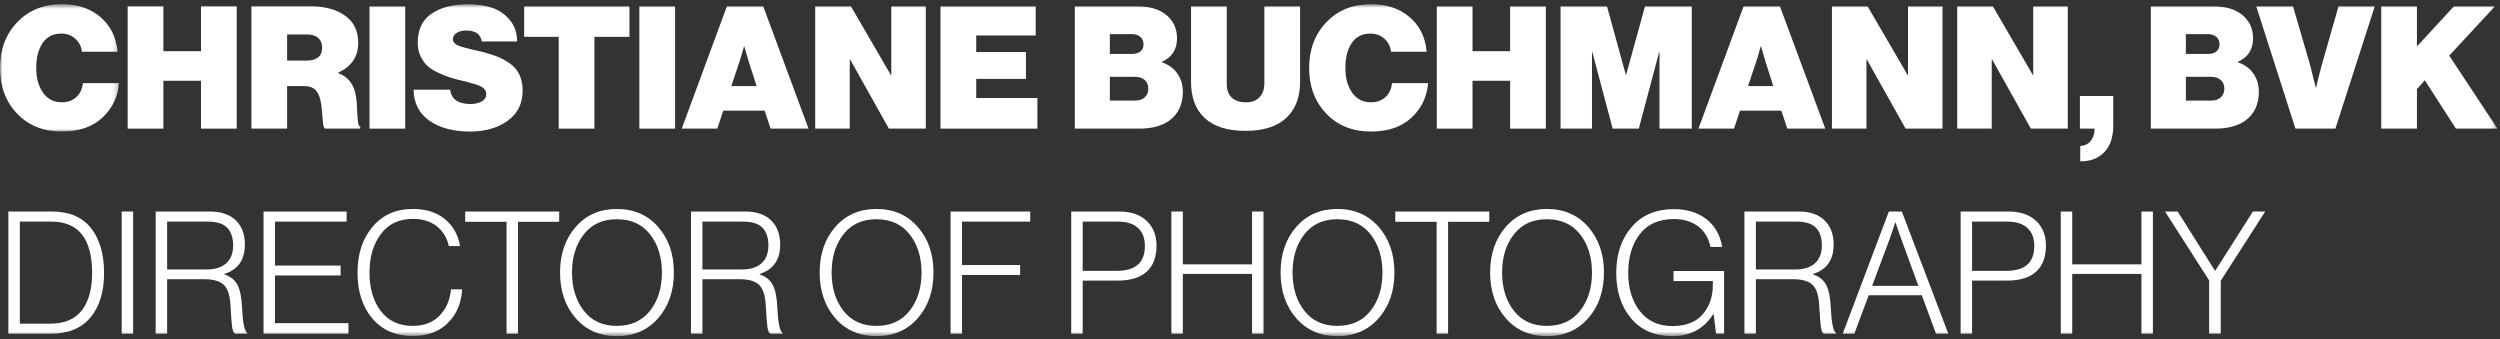
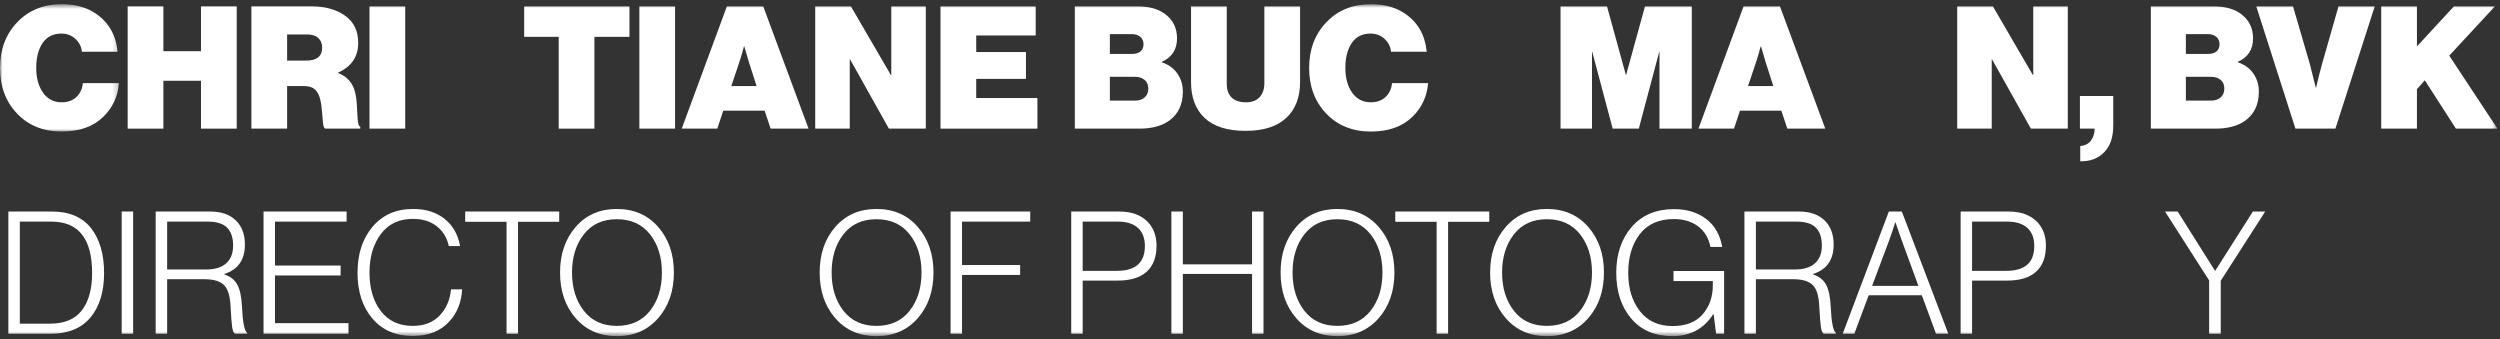
<svg xmlns="http://www.w3.org/2000/svg" xmlns:xlink="http://www.w3.org/1999/xlink" width="479px" height="65px" viewBox="0 0 479 65" version="1.1">
  <rect x="0" y="0" width="479" height="65" fill="#333333" stroke="none" />
  <title>LOGO-christiane</title>
  <defs>
    <polygon id="path-1" points="0 0.596 22.791 0.596 22.791 24.995 0 24.995" />
    <polygon id="path-3" points="0 64.404 478.51 64.404 478.51 0.802 0 0.802" />
  </defs>
  <g id="Symbols" stroke="none" stroke-width="1" fill="none" fill-rule="evenodd">
    <g id="footer" transform="translate(-136, -308)">
      <g id="Group-9">
        <g id="LOGO-christiane" transform="translate(136, 308)">
          <g id="Group-49">
            <g id="Group-3" transform="translate(0, 0.207)">
              <mask id="mask-2" fill="white">
                <use xlink:href="#path-1" />
              </mask>
              <g id="Clip-2" />
              <path d="M11.854,24.995 C8.317,24.995 5.457,23.848 3.274,21.556 C1.091,19.264 -8.02345059e-05,16.349 -8.02345059e-05,12.812 C-8.02345059e-05,9.275 1.102,6.354 3.307,4.05 C5.512,1.747 8.36,0.596 11.854,0.596 C14.452,0.596 16.634,1.207 18.403,2.429 C20.847,4.111 22.223,6.535 22.529,9.7 L15.685,9.7 C15.598,8.74 15.188,7.921 14.457,7.243 C13.726,6.568 12.825,6.228 11.755,6.228 C10.183,6.228 8.989,6.829 8.17,8.03 C7.351,9.231 6.942,10.825 6.942,12.812 C6.942,14.755 7.378,16.338 8.252,17.56 C9.125,18.784 10.315,19.394 11.821,19.394 C12.978,19.394 13.917,19.057 14.637,18.379 C15.358,17.703 15.772,16.819 15.882,15.726 L22.791,15.726 C22.595,18.281 21.58,20.442 19.746,22.211 C17.824,24.067 15.194,24.995 11.854,24.995" id="Fill-1" fill="#FFFFFF" mask="url(#mask-2)" />
            </g>
            <polygon id="Fill-4" fill="#FFFFFF" points="24.461 24.645 24.461 1.228 31.305 1.228 31.305 9.809 38.509 9.809 38.509 1.228 45.353 1.228 45.353 24.645 38.509 24.645 38.509 15.474 31.305 15.474 31.305 24.645" />
            <path d="M55.012,6.599 L55.012,11.611 L58.68,11.611 C60.711,11.611 61.726,10.78 61.726,9.121 C61.726,8.335 61.474,7.719 60.972,7.271 C60.47,6.823 59.739,6.599 58.778,6.599 L55.012,6.599 Z M48.168,24.645 L48.168,1.228 L59.793,1.228 C62.347,1.228 64.459,1.823 66.13,3.013 C67.8,4.203 68.635,5.933 68.635,8.204 C68.635,10.846 67.357,12.746 64.803,13.902 L64.803,14.001 C66.572,14.678 67.663,15.966 68.078,17.866 C68.253,18.608 68.362,19.531 68.405,20.633 C68.449,21.735 68.504,22.604 68.569,23.237 C68.635,23.87 68.787,24.219 69.028,24.285 L69.028,24.645 L62.282,24.645 C62.085,24.514 61.954,24.16 61.889,23.581 C61.823,23.002 61.759,22.265 61.693,21.37 C61.627,20.475 61.529,19.755 61.397,19.208 C61.179,18.269 60.829,17.583 60.35,17.145 C59.87,16.709 59.149,16.49 58.189,16.49 L55.012,16.49 L55.012,24.645 L48.168,24.645 Z" id="Fill-6" fill="#FFFFFF" />
            <mask id="mask-4" fill="white">
              <use xlink:href="#path-3" />
            </mask>
            <g id="Clip-9" />
            <polygon id="Fill-8" fill="#FFFFFF" mask="url(#mask-4)" points="70.796 24.644 77.64 24.644 77.64 1.228 70.796 1.228" />
-             <path d="M90.05,25.202 C86.863,25.202 84.276,24.514 82.29,23.139 C80.303,21.763 79.288,19.776 79.244,17.178 L86.252,17.178 C86.47,19.012 87.78,19.929 90.182,19.929 C90.967,19.929 91.66,19.771 92.261,19.454 C92.861,19.138 93.161,18.651 93.161,17.996 C93.161,17.277 92.648,16.72 91.622,16.326 C91.164,16.152 90.192,15.879 88.708,15.507 C87.703,15.268 86.885,15.049 86.252,14.852 C85.619,14.656 84.866,14.356 83.993,13.952 C83.119,13.548 82.426,13.112 81.913,12.642 C81.4,12.173 80.957,11.556 80.587,10.791 C80.215,10.027 80.031,9.165 80.031,8.204 C80.031,5.671 80.925,3.805 82.715,2.603 C84.505,1.403 86.83,0.803 89.69,0.803 C91.393,0.803 92.921,1.031 94.275,1.49 C95.628,1.949 96.764,2.729 97.68,3.832 C98.597,4.935 99.066,6.304 99.088,7.942 L92.31,7.942 C92.091,6.545 91.098,5.846 89.33,5.846 C88.588,5.846 87.976,5.999 87.496,6.304 C87.016,6.611 86.776,7.003 86.776,7.483 C86.776,7.637 86.798,7.773 86.841,7.893 C86.885,8.014 86.961,8.128 87.07,8.237 C87.18,8.347 87.294,8.445 87.415,8.532 C87.534,8.619 87.703,8.701 87.922,8.777 C88.14,8.854 88.342,8.925 88.528,8.99 C88.713,9.055 88.97,9.127 89.298,9.203 C89.625,9.28 89.914,9.351 90.165,9.416 C90.416,9.481 90.749,9.558 91.164,9.645 C91.578,9.733 91.949,9.82 92.277,9.907 C93.412,10.191 94.384,10.492 95.192,10.808 C95.999,11.125 96.812,11.561 97.631,12.118 C98.45,12.674 99.072,13.395 99.497,14.279 C99.923,15.164 100.136,16.195 100.136,17.375 C100.136,19.842 99.181,21.763 97.271,23.139 C95.36,24.514 92.954,25.202 90.05,25.202" id="Fill-10" fill="#FFFFFF" mask="url(#mask-4)" />
            <polygon id="Fill-11" fill="#FFFFFF" mask="url(#mask-4)" points="100.431 7.058 100.431 1.228 120.602 1.228 120.602 7.058 113.889 7.058 113.889 24.645 107.045 24.645 107.045 7.058" />
            <polygon id="Fill-12" fill="#FFFFFF" mask="url(#mask-4)" points="122.501 24.644 129.345 24.644 129.345 1.228 122.501 1.228" />
            <path d="M141.657,11.905 L140.118,16.49 L144.965,16.49 L143.491,11.905 L142.607,8.892 L142.542,8.892 C142.213,10.136 141.919,11.141 141.657,11.905 L141.657,11.905 Z M130.622,24.645 L139.267,1.228 L146.241,1.228 L154.919,24.645 L147.649,24.645 L146.504,21.206 L138.58,21.206 L137.433,24.645 L130.622,24.645 Z" id="Fill-13" fill="#FFFFFF" mask="url(#mask-4)" />
            <polygon id="Fill-14" fill="#FFFFFF" mask="url(#mask-4)" points="156.196 24.645 156.196 1.228 163.04 1.228 170.703 14.394 170.769 14.394 170.769 1.228 177.383 1.228 177.383 24.645 170.31 24.645 162.877 11.381 162.811 11.381 162.811 24.645" />
            <polygon id="Fill-15" fill="#FFFFFF" mask="url(#mask-4)" points="180.199 24.645 180.199 1.228 198.437 1.228 198.437 6.796 187.043 6.796 187.043 9.973 196.571 9.973 196.571 15.115 187.043 15.115 187.043 18.782 198.766 18.782 198.766 24.645" />
            <path d="M212.649,19.274 L217.528,19.274 C218.27,19.274 218.87,19.067 219.329,18.652 C219.787,18.237 220.017,17.68 220.017,16.981 C220.017,16.261 219.782,15.704 219.312,15.311 C218.843,14.918 218.237,14.721 217.495,14.721 L212.649,14.721 L212.649,19.274 Z M212.649,10.333 L216.906,10.333 C217.582,10.333 218.117,10.175 218.51,9.858 C218.903,9.542 219.1,9.078 219.1,8.466 C219.1,7.876 218.892,7.407 218.478,7.058 C218.063,6.709 217.528,6.534 216.873,6.534 L212.649,6.534 L212.649,10.333 Z M205.936,24.645 L205.936,1.228 L218.052,1.228 C220.235,1.228 221.981,1.731 223.291,2.735 C224.776,3.87 225.518,5.41 225.518,7.353 C225.518,9.492 224.546,10.987 222.604,11.84 L222.604,11.938 C223.869,12.352 224.857,13.063 225.567,14.067 C226.276,15.071 226.631,16.24 226.631,17.571 C226.631,20.039 225.736,21.905 223.946,23.171 C222.527,24.154 220.639,24.645 218.281,24.645 L205.936,24.645 Z" id="Fill-16" fill="#FFFFFF" mask="url(#mask-4)" />
            <path d="M238.649,25.071 C235.199,25.071 232.596,24.257 230.839,22.631 C229.082,21.005 228.203,18.695 228.203,15.704 L228.203,1.228 L235.047,1.228 L235.047,16.097 C235.047,17.211 235.358,18.073 235.98,18.685 C236.602,19.296 237.524,19.601 238.747,19.601 C239.882,19.601 240.75,19.269 241.351,18.602 C241.951,17.937 242.251,17.058 242.251,15.966 L242.251,1.228 L249.095,1.228 L249.095,15.704 C249.095,18.651 248.211,20.949 246.442,22.598 C244.674,24.247 242.076,25.071 238.649,25.071" id="Fill-17" fill="#FFFFFF" mask="url(#mask-4)" />
            <path d="M262.684,25.202 C259.147,25.202 256.287,24.055 254.104,21.763 C251.921,19.471 250.83,16.556 250.83,13.019 C250.83,9.481 251.932,6.561 254.137,4.257 C256.342,1.954 259.19,0.803 262.684,0.803 C265.282,0.803 267.464,1.413 269.233,2.636 C271.677,4.318 273.053,6.742 273.359,9.907 L266.515,9.907 C266.428,8.947 266.018,8.128 265.287,7.45 C264.556,6.775 263.655,6.435 262.585,6.435 C261.013,6.435 259.819,7.036 259,8.237 C258.181,9.438 257.772,11.032 257.772,13.019 C257.772,14.962 258.208,16.545 259.082,17.767 C259.955,18.991 261.145,19.601 262.651,19.601 C263.808,19.601 264.747,19.264 265.467,18.586 C266.188,17.91 266.602,17.025 266.712,15.933 L273.621,15.933 C273.425,18.488 272.41,20.649 270.576,22.418 C268.654,24.274 266.024,25.202 262.684,25.202" id="Fill-18" fill="#FFFFFF" mask="url(#mask-4)" />
-             <polygon id="Fill-19" fill="#FFFFFF" mask="url(#mask-4)" points="275.291 24.645 275.291 1.228 282.135 1.228 282.135 9.809 289.339 9.809 289.339 1.228 296.183 1.228 296.183 24.645 289.339 24.645 289.339 15.474 282.135 15.474 282.135 24.645" />
            <polygon id="Fill-20" fill="#FFFFFF" mask="url(#mask-4)" points="298.999 24.645 298.999 1.228 307.905 1.228 311.507 14.328 311.573 14.328 315.175 1.228 324.147 1.228 324.147 24.645 317.958 24.645 317.958 9.973 317.893 9.973 313.996 24.645 308.986 24.645 305.089 9.973 305.024 9.973 305.024 24.645" />
            <path d="M336.46,11.905 L334.921,16.49 L339.768,16.49 L338.293,11.905 L337.409,8.892 L337.344,8.892 C337.016,10.136 336.721,11.141 336.46,11.905 L336.46,11.905 Z M325.424,24.645 L334.069,1.228 L341.043,1.228 L349.722,24.645 L342.451,24.645 L341.307,21.206 L333.382,21.206 L332.235,24.645 L325.424,24.645 Z" id="Fill-21" fill="#FFFFFF" mask="url(#mask-4)" />
-             <polygon id="Fill-22" fill="#FFFFFF" mask="url(#mask-4)" points="350.999 24.645 350.999 1.228 357.842 1.228 365.505 14.394 365.571 14.394 365.571 1.228 372.185 1.228 372.185 24.645 365.112 24.645 357.679 11.381 357.613 11.381 357.613 24.645" />
            <polygon id="Fill-23" fill="#FFFFFF" mask="url(#mask-4)" points="375.001 24.645 375.001 1.228 381.845 1.228 389.507 14.394 389.573 14.394 389.573 1.228 396.187 1.228 396.187 24.645 389.114 24.645 381.681 11.381 381.615 11.381 381.615 24.645" />
            <path d="M398.577,30.901 L398.577,27.986 C399.495,27.898 400.182,27.543 400.64,26.921 C401.099,26.299 401.328,25.54 401.328,24.645 L398.512,24.645 L398.512,18.389 L404.897,18.389 L404.897,24.055 C404.897,26.238 404.351,27.909 403.26,29.066 C402.081,30.332 400.52,30.944 398.577,30.901" id="Fill-24" fill="#FFFFFF" mask="url(#mask-4)" />
            <path d="M418.813,19.274 L423.692,19.274 C424.434,19.274 425.035,19.067 425.493,18.652 C425.952,18.237 426.182,17.68 426.182,16.981 C426.182,16.261 425.947,15.704 425.477,15.311 C425.008,14.918 424.402,14.721 423.66,14.721 L418.813,14.721 L418.813,19.274 Z M418.813,10.333 L423.07,10.333 C423.747,10.333 424.282,10.175 424.675,9.858 C425.068,9.542 425.264,9.078 425.264,8.466 C425.264,7.876 425.056,7.407 424.642,7.058 C424.227,6.709 423.692,6.534 423.038,6.534 L418.813,6.534 L418.813,10.333 Z M412.101,24.645 L412.101,1.228 L424.216,1.228 C426.399,1.228 428.146,1.731 429.456,2.735 C430.94,3.87 431.683,5.41 431.683,7.353 C431.683,9.492 430.711,10.987 428.768,11.84 L428.768,11.938 C430.034,12.352 431.022,13.063 431.732,14.067 C432.44,15.071 432.796,16.24 432.796,17.571 C432.796,20.039 431.901,21.905 430.111,23.171 C428.692,24.154 426.804,24.645 424.446,24.645 L412.101,24.645 Z" id="Fill-25" fill="#FFFFFF" mask="url(#mask-4)" />
-             <path d="M439.803,24.645 L432.305,1.228 L439.345,1.228 L442.555,12.232 L443.7,16.785 L443.765,16.785 C444.159,15.082 444.54,13.564 444.912,12.232 L448.056,1.228 L454.997,1.228 L447.467,24.645 L439.803,24.645 Z" id="Fill-26" fill="#FFFFFF" mask="url(#mask-4)" />
+             <path d="M439.803,24.645 L432.305,1.228 L439.345,1.228 L442.555,12.232 L443.7,16.785 L443.765,16.785 C444.159,15.082 444.54,13.564 444.912,12.232 L448.056,1.228 L454.997,1.228 L447.467,24.645 L439.803,24.645 " id="Fill-26" fill="#FFFFFF" mask="url(#mask-4)" />
            <polygon id="Fill-27" fill="#FFFFFF" mask="url(#mask-4)" points="456.242 24.645 456.242 1.228 463.086 1.228 463.086 8.892 470.16 1.228 478.018 1.228 469.275 10.66 478.51 24.645 470.552 24.645 464.592 15.376 463.086 17.079 463.086 24.645" />
            <path d="M3.799,62.014 L9.627,62.014 C12.334,62.014 14.348,61.168 15.669,59.476 C16.989,57.784 17.65,55.398 17.65,52.319 C17.65,45.748 15.052,42.462 9.856,42.462 L3.799,42.462 L3.799,62.014 Z M1.604,63.946 L1.604,40.529 L9.922,40.529 C13.261,40.529 15.767,41.589 17.437,43.706 C19.107,45.824 19.942,48.695 19.942,52.319 C19.942,55.901 19.074,58.733 17.339,60.818 C15.604,62.904 13.054,63.946 9.693,63.946 L1.604,63.946 Z" id="Fill-28" fill="#FFFFFF" mask="url(#mask-4)" />
            <polygon id="Fill-29" fill="#FFFFFF" mask="url(#mask-4)" points="23.315 63.946 25.508 63.946 25.508 40.529 23.315 40.529" />
            <path d="M32.025,51.632 L39.524,51.632 C41.205,51.632 42.481,51.233 43.355,50.437 C44.228,49.64 44.664,48.509 44.664,47.047 C44.664,45.54 44.282,44.4 43.518,43.624 C42.754,42.849 41.521,42.462 39.818,42.462 L32.025,42.462 L32.025,51.632 Z M29.83,63.946 L29.83,40.529 L40.277,40.529 C42.372,40.529 44.004,41.092 45.172,42.216 C46.34,43.34 46.924,44.885 46.924,46.85 C46.924,49.776 45.614,51.654 42.995,52.484 L42.995,52.582 C44.173,52.974 45.008,53.646 45.499,54.596 C45.99,55.545 46.28,56.949 46.367,58.804 C46.498,61.774 46.836,63.444 47.383,63.815 L47.383,63.946 L45.024,63.946 C44.763,63.771 44.582,63.356 44.484,62.702 C44.387,62.047 44.282,60.715 44.173,58.706 C44.086,56.719 43.666,55.355 42.913,54.612 C42.159,53.87 40.909,53.499 39.163,53.499 L32.025,53.499 L32.025,63.946 L29.83,63.946 Z" id="Fill-30" fill="#FFFFFF" mask="url(#mask-4)" />
            <polygon id="Fill-31" fill="#FFFFFF" mask="url(#mask-4)" points="50.493 63.946 50.493 40.529 66.407 40.529 66.407 42.461 52.687 42.461 52.687 50.879 65.262 50.879 65.262 52.778 52.687 52.778 52.687 61.916 66.768 61.916 66.768 63.946" />
            <path d="M79.047,64.372 C75.816,64.372 73.251,63.258 71.352,61.031 C69.453,58.804 68.503,55.879 68.503,52.254 C68.503,48.652 69.463,45.715 71.385,43.444 C73.306,41.173 75.893,40.038 79.146,40.038 C81.59,40.038 83.604,40.671 85.187,41.937 C86.77,43.204 87.758,44.94 88.151,47.145 L85.989,47.145 C85.662,45.572 84.898,44.312 83.697,43.362 C82.497,42.412 80.968,41.937 79.113,41.937 C76.471,41.937 74.424,42.903 72.973,44.836 C71.521,46.768 70.795,49.241 70.795,52.254 C70.795,55.267 71.521,57.718 72.973,59.607 C74.424,61.496 76.461,62.44 79.08,62.44 C81.241,62.44 82.955,61.784 84.221,60.474 C85.487,59.165 86.219,57.484 86.415,55.431 L88.544,55.431 C88.412,57.898 87.605,59.94 86.12,61.555 C84.439,63.433 82.082,64.372 79.047,64.372" id="Fill-32" fill="#FFFFFF" mask="url(#mask-4)" />
            <polygon id="Fill-33" fill="#FFFFFF" mask="url(#mask-4)" points="97.057 63.946 97.057 42.494 89.133 42.494 89.133 40.529 107.143 40.529 107.143 42.494 99.252 42.494 99.252 63.946" />
            <path d="M118.179,62.439 C120.907,62.439 123.03,61.473 124.548,59.541 C126.065,57.609 126.823,55.168 126.823,52.222 C126.823,49.273 126.065,46.834 124.548,44.901 C123.03,42.969 120.907,42.003 118.179,42.003 C115.471,42.003 113.365,42.969 111.859,44.901 C110.353,46.834 109.599,49.273 109.599,52.222 C109.599,55.168 110.353,57.609 111.859,59.541 C113.365,61.473 115.471,62.439 118.179,62.439 M118.179,64.405 C114.925,64.405 112.301,63.259 110.304,60.966 C108.306,58.673 107.307,55.758 107.307,52.222 C107.307,48.684 108.306,45.77 110.304,43.477 C112.301,41.184 114.925,40.038 118.179,40.038 C121.453,40.038 124.094,41.184 126.103,43.477 C128.111,45.77 129.115,48.684 129.115,52.222 C129.115,55.758 128.111,58.673 126.103,60.966 C124.094,63.259 121.453,64.405 118.179,64.405" id="Fill-34" fill="#FFFFFF" mask="url(#mask-4)" />
-             <path d="M134.584,51.632 L142.083,51.632 C143.764,51.632 145.041,51.233 145.914,50.437 C146.787,49.64 147.224,48.509 147.224,47.047 C147.224,45.54 146.842,44.4 146.078,43.624 C145.313,42.849 144.08,42.462 142.378,42.462 L134.584,42.462 L134.584,51.632 Z M132.39,63.946 L132.39,40.529 L142.837,40.529 C144.931,40.529 146.563,41.092 147.732,42.216 C148.899,43.34 149.483,44.885 149.483,46.85 C149.483,49.776 148.174,51.654 145.554,52.484 L145.554,52.582 C146.733,52.974 147.568,53.646 148.059,54.596 C148.55,55.545 148.84,56.949 148.926,58.804 C149.058,61.774 149.396,63.444 149.942,63.815 L149.942,63.946 L147.584,63.946 C147.322,63.771 147.142,63.356 147.044,62.702 C146.946,62.047 146.842,60.715 146.733,58.706 C146.645,56.719 146.226,55.355 145.472,54.612 C144.719,53.87 143.469,53.499 141.723,53.499 L134.584,53.499 L134.584,63.946 L132.39,63.946 Z" id="Fill-35" fill="#FFFFFF" mask="url(#mask-4)" />
            <path d="M167.919,62.439 C170.648,62.439 172.77,61.473 174.288,59.541 C175.805,57.609 176.563,55.168 176.563,52.222 C176.563,49.273 175.805,46.834 174.288,44.901 C172.77,42.969 170.648,42.003 167.919,42.003 C165.212,42.003 163.105,42.969 161.599,44.901 C160.093,46.834 159.339,49.273 159.339,52.222 C159.339,55.168 160.093,57.609 161.599,59.541 C163.105,61.473 165.212,62.439 167.919,62.439 M167.919,64.405 C164.665,64.405 162.041,63.259 160.044,60.966 C158.046,58.673 157.047,55.758 157.047,52.222 C157.047,48.684 158.046,45.77 160.044,43.477 C162.041,41.184 164.665,40.038 167.919,40.038 C171.193,40.038 173.835,41.184 175.843,43.477 C177.851,45.77 178.856,48.684 178.856,52.222 C178.856,55.758 177.851,58.673 175.843,60.966 C173.835,63.259 171.193,64.405 167.919,64.405" id="Fill-36" fill="#FFFFFF" mask="url(#mask-4)" />
            <polygon id="Fill-37" fill="#FFFFFF" mask="url(#mask-4)" points="182.13 63.946 182.13 40.529 197.39 40.529 197.39 42.461 184.324 42.461 184.324 50.78 195.458 50.78 195.458 52.679 184.324 52.679 184.324 63.946" />
            <path d="M207.443,51.894 L213.991,51.894 C217.571,51.894 219.361,50.311 219.361,47.145 C219.361,45.638 218.92,44.481 218.036,43.673 C217.152,42.866 215.869,42.461 214.188,42.461 L207.443,42.461 L207.443,51.894 Z M205.248,63.946 L205.248,40.529 L214.45,40.529 C216.829,40.529 218.663,41.206 219.951,42.56 C221.042,43.717 221.589,45.224 221.589,47.079 C221.589,49.263 220.961,50.923 219.706,52.057 C218.45,53.193 216.6,53.76 214.155,53.76 L207.443,53.76 L207.443,63.946 L205.248,63.946 Z" id="Fill-38" fill="#FFFFFF" mask="url(#mask-4)" />
            <polygon id="Fill-39" fill="#FFFFFF" mask="url(#mask-4)" points="224.437 63.946 224.437 40.529 226.632 40.529 226.632 50.649 239.894 50.649 239.894 40.529 242.087 40.529 242.087 63.946 239.894 63.946 239.894 52.483 226.632 52.483 226.632 63.946" />
            <path d="M256.233,62.439 C258.962,62.439 261.084,61.473 262.602,59.541 C264.12,57.609 264.878,55.168 264.878,52.222 C264.878,49.273 264.12,46.834 262.602,44.901 C261.084,42.969 258.962,42.003 256.233,42.003 C253.526,42.003 251.419,42.969 249.913,44.901 C248.407,46.834 247.654,49.273 247.654,52.222 C247.654,55.168 248.407,57.609 249.913,59.541 C251.419,61.473 253.526,62.439 256.233,62.439 M256.233,64.405 C252.98,64.405 250.355,63.259 248.358,60.966 C246.36,58.673 245.362,55.758 245.362,52.222 C245.362,48.684 246.36,45.77 248.358,43.477 C250.355,41.184 252.98,40.038 256.233,40.038 C259.508,40.038 262.149,41.184 264.157,43.477 C266.166,45.77 267.17,48.684 267.17,52.222 C267.17,55.758 266.166,58.673 264.157,60.966 C262.149,63.259 259.508,64.405 256.233,64.405" id="Fill-40" fill="#FFFFFF" mask="url(#mask-4)" />
            <polygon id="Fill-41" fill="#FFFFFF" mask="url(#mask-4)" points="275.258 63.946 275.258 42.494 267.334 42.494 267.334 40.529 285.344 40.529 285.344 42.494 277.453 42.494 277.453 63.946" />
            <path d="M296.38,62.439 C299.109,62.439 301.231,61.473 302.749,59.541 C304.266,57.609 305.024,55.168 305.024,52.222 C305.024,49.273 304.266,46.834 302.749,44.901 C301.231,42.969 299.109,42.003 296.38,42.003 C293.673,42.003 291.566,42.969 290.06,44.901 C288.554,46.834 287.8,49.273 287.8,52.222 C287.8,55.168 288.554,57.609 290.06,59.541 C291.566,61.473 293.673,62.439 296.38,62.439 M296.38,64.405 C293.126,64.405 290.502,63.259 288.505,60.966 C286.507,58.673 285.508,55.758 285.508,52.222 C285.508,48.684 286.507,45.77 288.505,43.477 C290.502,41.184 293.126,40.038 296.38,40.038 C299.654,40.038 302.296,41.184 304.304,43.477 C306.312,45.77 307.317,48.684 307.317,52.222 C307.317,55.758 306.312,58.673 304.304,60.966 C302.296,63.259 299.654,64.405 296.38,64.405" id="Fill-42" fill="#FFFFFF" mask="url(#mask-4)" />
            <path d="M320.415,64.404 C317.075,64.404 314.45,63.28 312.54,61.031 C310.629,58.782 309.674,55.857 309.674,52.253 C309.674,48.695 310.657,45.775 312.622,43.493 C314.586,41.212 317.293,40.07 320.743,40.07 C323.187,40.07 325.234,40.693 326.882,41.937 C328.53,43.182 329.562,44.973 329.977,47.309 L327.718,47.309 C327.368,45.584 326.571,44.262 325.327,43.346 C324.083,42.429 322.554,41.97 320.743,41.97 C317.861,41.97 315.678,42.931 314.194,44.852 C312.709,46.773 311.967,49.241 311.967,52.253 C311.967,55.245 312.709,57.697 314.194,59.606 C315.678,61.517 317.763,62.472 320.448,62.472 C323.002,62.472 324.929,61.725 326.228,60.228 C327.526,58.733 328.176,56.883 328.176,54.678 L328.176,53.858 L320.645,53.858 L320.645,51.927 L330.337,51.927 L330.337,63.946 L328.798,63.946 L328.339,60.212 L328.241,60.212 C326.451,63.007 323.842,64.404 320.415,64.404" id="Fill-43" fill="#FFFFFF" mask="url(#mask-4)" />
            <path d="M336.427,51.632 L343.926,51.632 C345.607,51.632 346.884,51.233 347.758,50.437 C348.63,49.64 349.067,48.509 349.067,47.047 C349.067,45.54 348.685,44.4 347.921,43.624 C347.156,42.849 345.923,42.462 344.221,42.462 L336.427,42.462 L336.427,51.632 Z M334.233,63.946 L334.233,40.529 L344.68,40.529 C346.775,40.529 348.406,41.092 349.575,42.216 C350.742,43.34 351.326,44.885 351.326,46.85 C351.326,49.776 350.017,51.654 347.397,52.484 L347.397,52.582 C348.576,52.974 349.411,53.646 349.901,54.596 C350.394,55.545 350.682,56.949 350.769,58.804 C350.902,61.774 351.239,63.444 351.785,63.815 L351.785,63.946 L349.427,63.946 C349.165,63.771 348.985,63.356 348.887,62.702 C348.789,62.047 348.685,60.715 348.576,58.706 C348.488,56.719 348.068,55.355 347.315,54.612 C346.562,53.87 345.312,53.499 343.566,53.499 L336.427,53.499 L336.427,63.946 L334.233,63.946 Z" id="Fill-44" fill="#FFFFFF" mask="url(#mask-4)" />
            <path d="M358.694,54.776 L367.569,54.776 L364.36,46.031 L363.181,42.625 L363.115,42.625 C362.7,43.957 362.318,45.093 361.97,46.031 L358.694,54.776 Z M353.062,63.946 L361.904,40.529 L364.393,40.529 L373.3,63.946 L370.941,63.946 L368.224,56.577 L358.04,56.577 L355.289,63.946 L353.062,63.946 Z" id="Fill-45" fill="#FFFFFF" mask="url(#mask-4)" />
            <path d="M377.85,51.894 L384.399,51.894 C387.979,51.894 389.769,50.311 389.769,47.145 C389.769,45.638 389.328,44.481 388.443,43.673 C387.56,42.866 386.277,42.461 384.596,42.461 L377.85,42.461 L377.85,51.894 Z M375.657,63.946 L375.657,40.529 L384.857,40.529 C387.237,40.529 389.07,41.206 390.359,42.56 C391.45,43.717 391.997,45.224 391.997,47.079 C391.997,49.263 391.369,50.923 390.113,52.057 C388.858,53.193 387.008,53.76 384.563,53.76 L377.85,53.76 L377.85,63.946 L375.657,63.946 Z" id="Fill-46" fill="#FFFFFF" mask="url(#mask-4)" />
-             <polygon id="Fill-47" fill="#FFFFFF" mask="url(#mask-4)" points="394.845 63.946 394.845 40.529 397.039 40.529 397.039 50.649 410.302 50.649 410.302 40.529 412.495 40.529 412.495 63.946 410.302 63.946 410.302 52.483 397.039 52.483 397.039 63.946" />
            <polygon id="Fill-48" fill="#FFFFFF" mask="url(#mask-4)" points="423.268 63.946 423.268 53.728 414.82 40.529 417.243 40.529 424.382 51.861 424.447 51.861 431.651 40.529 434.009 40.529 425.495 53.793 425.495 63.946" />
          </g>
        </g>
      </g>
    </g>
  </g>
</svg>